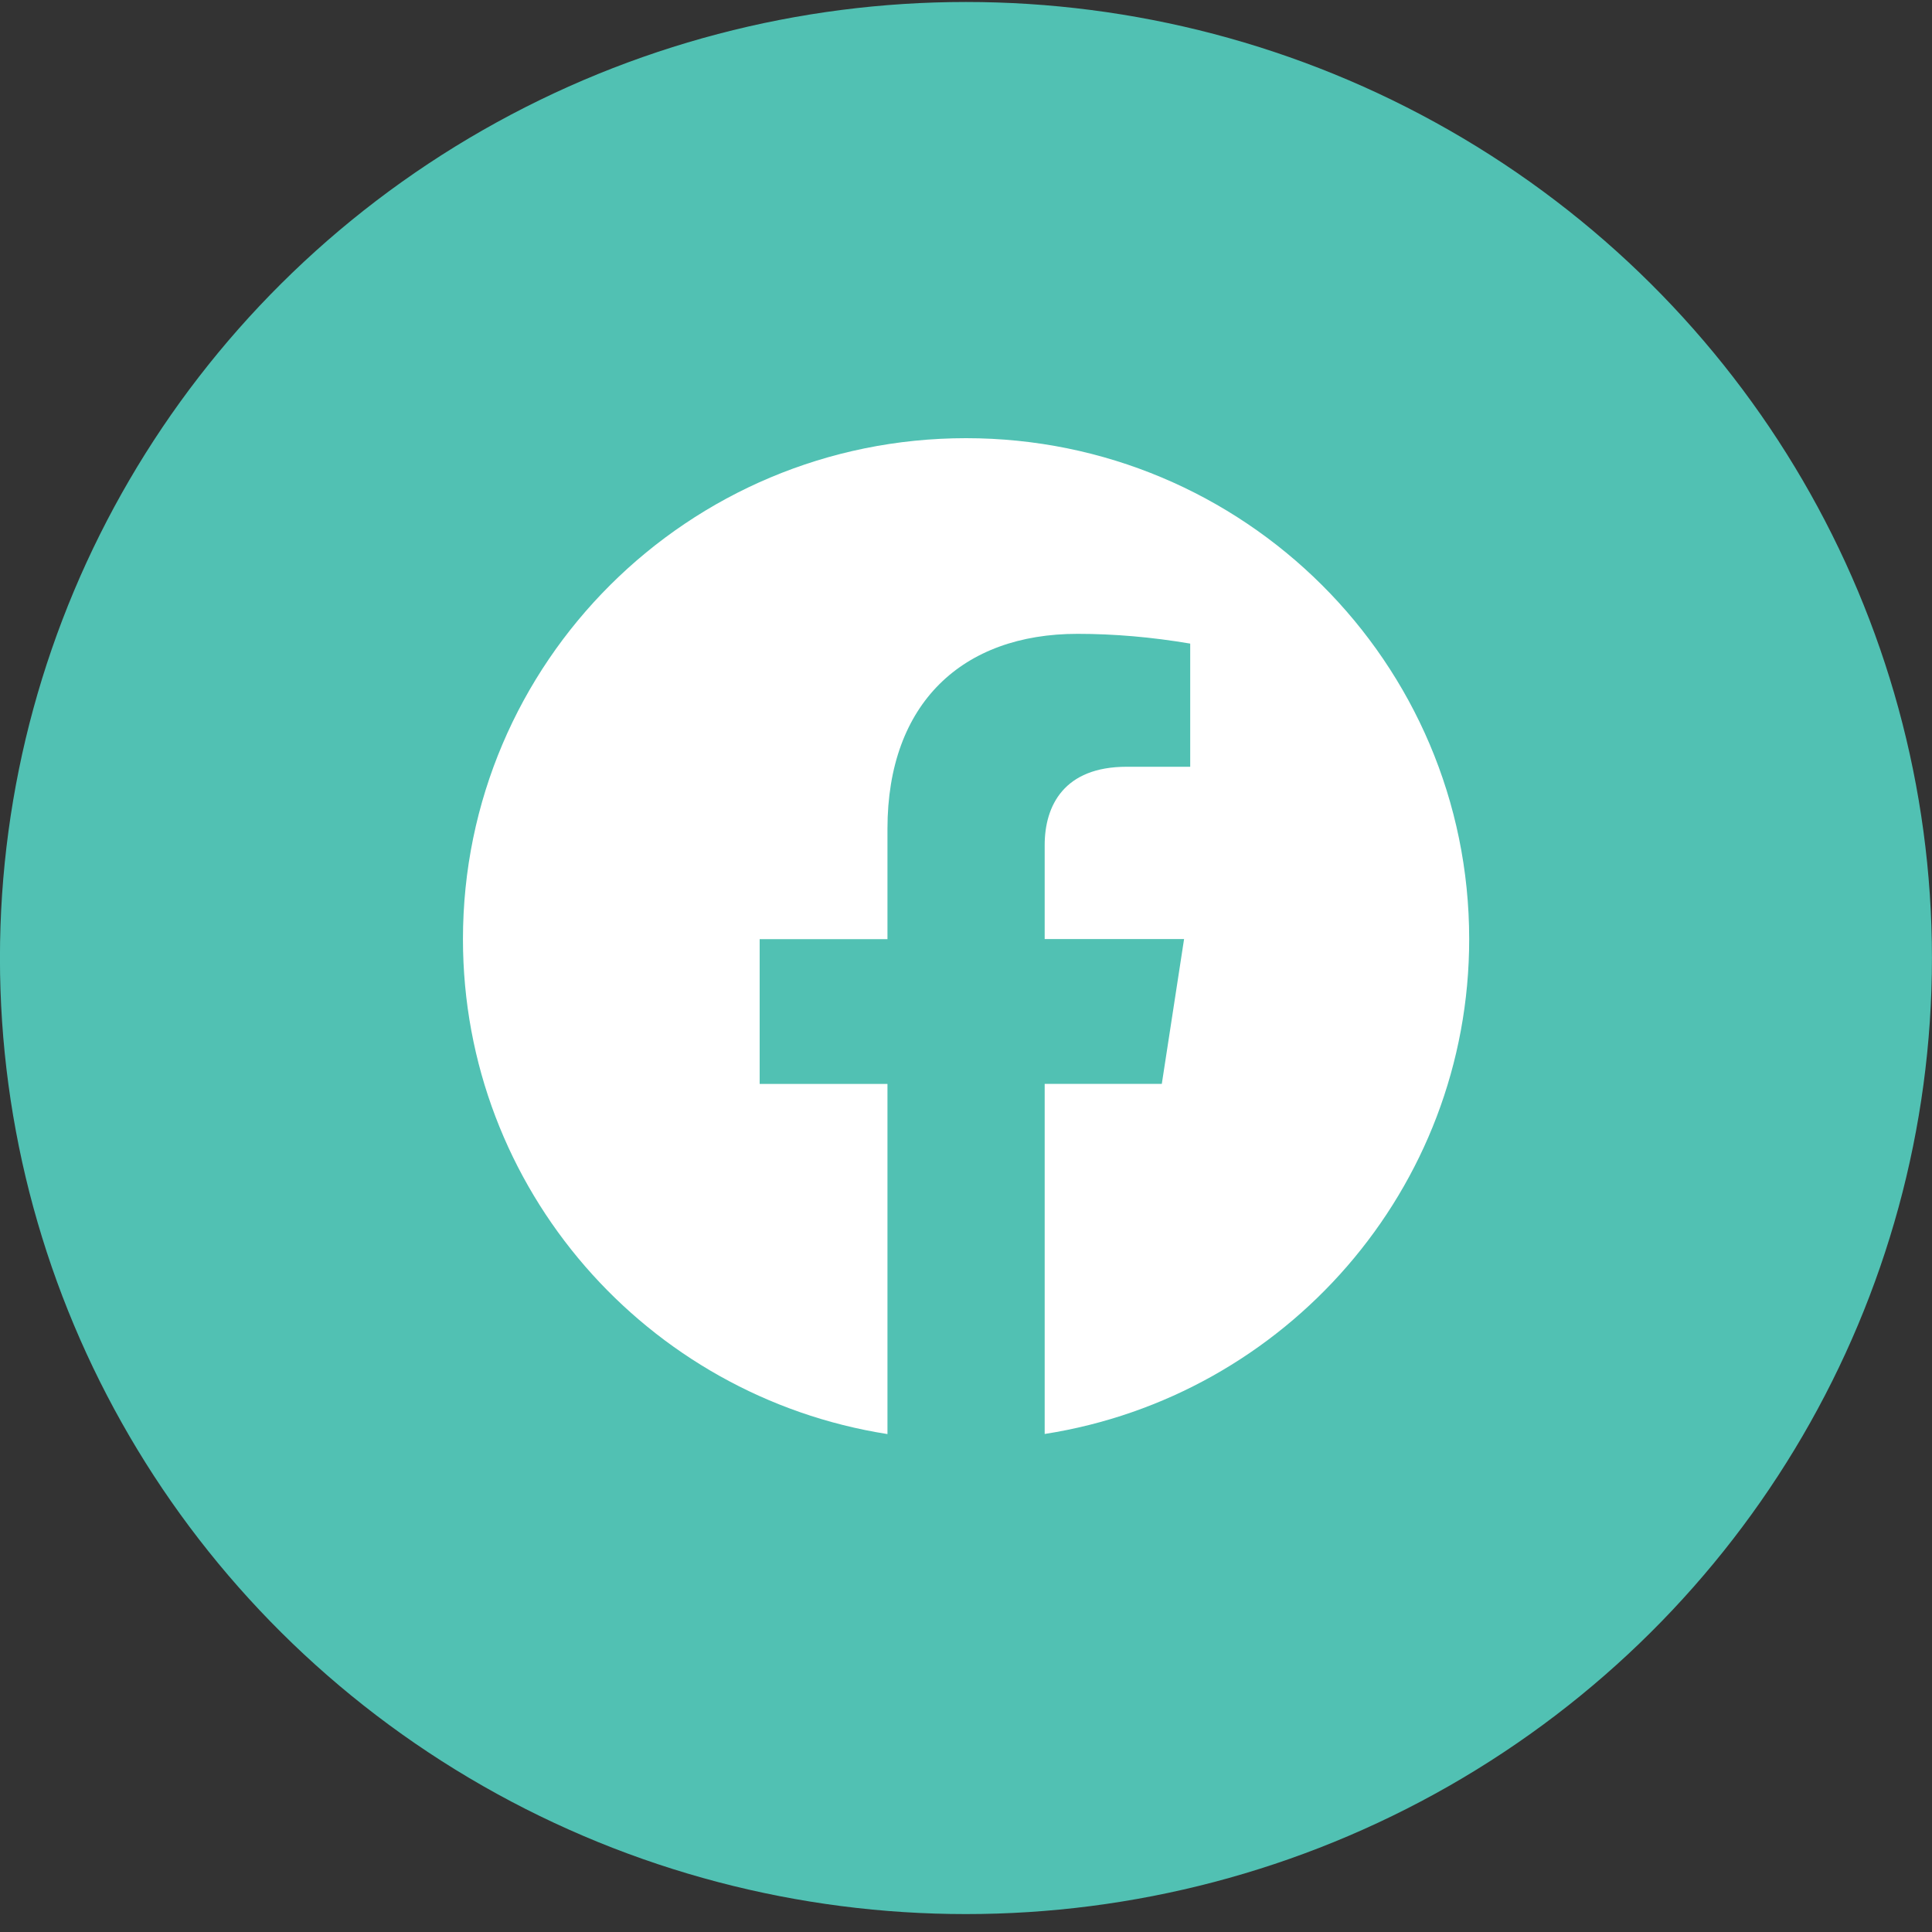
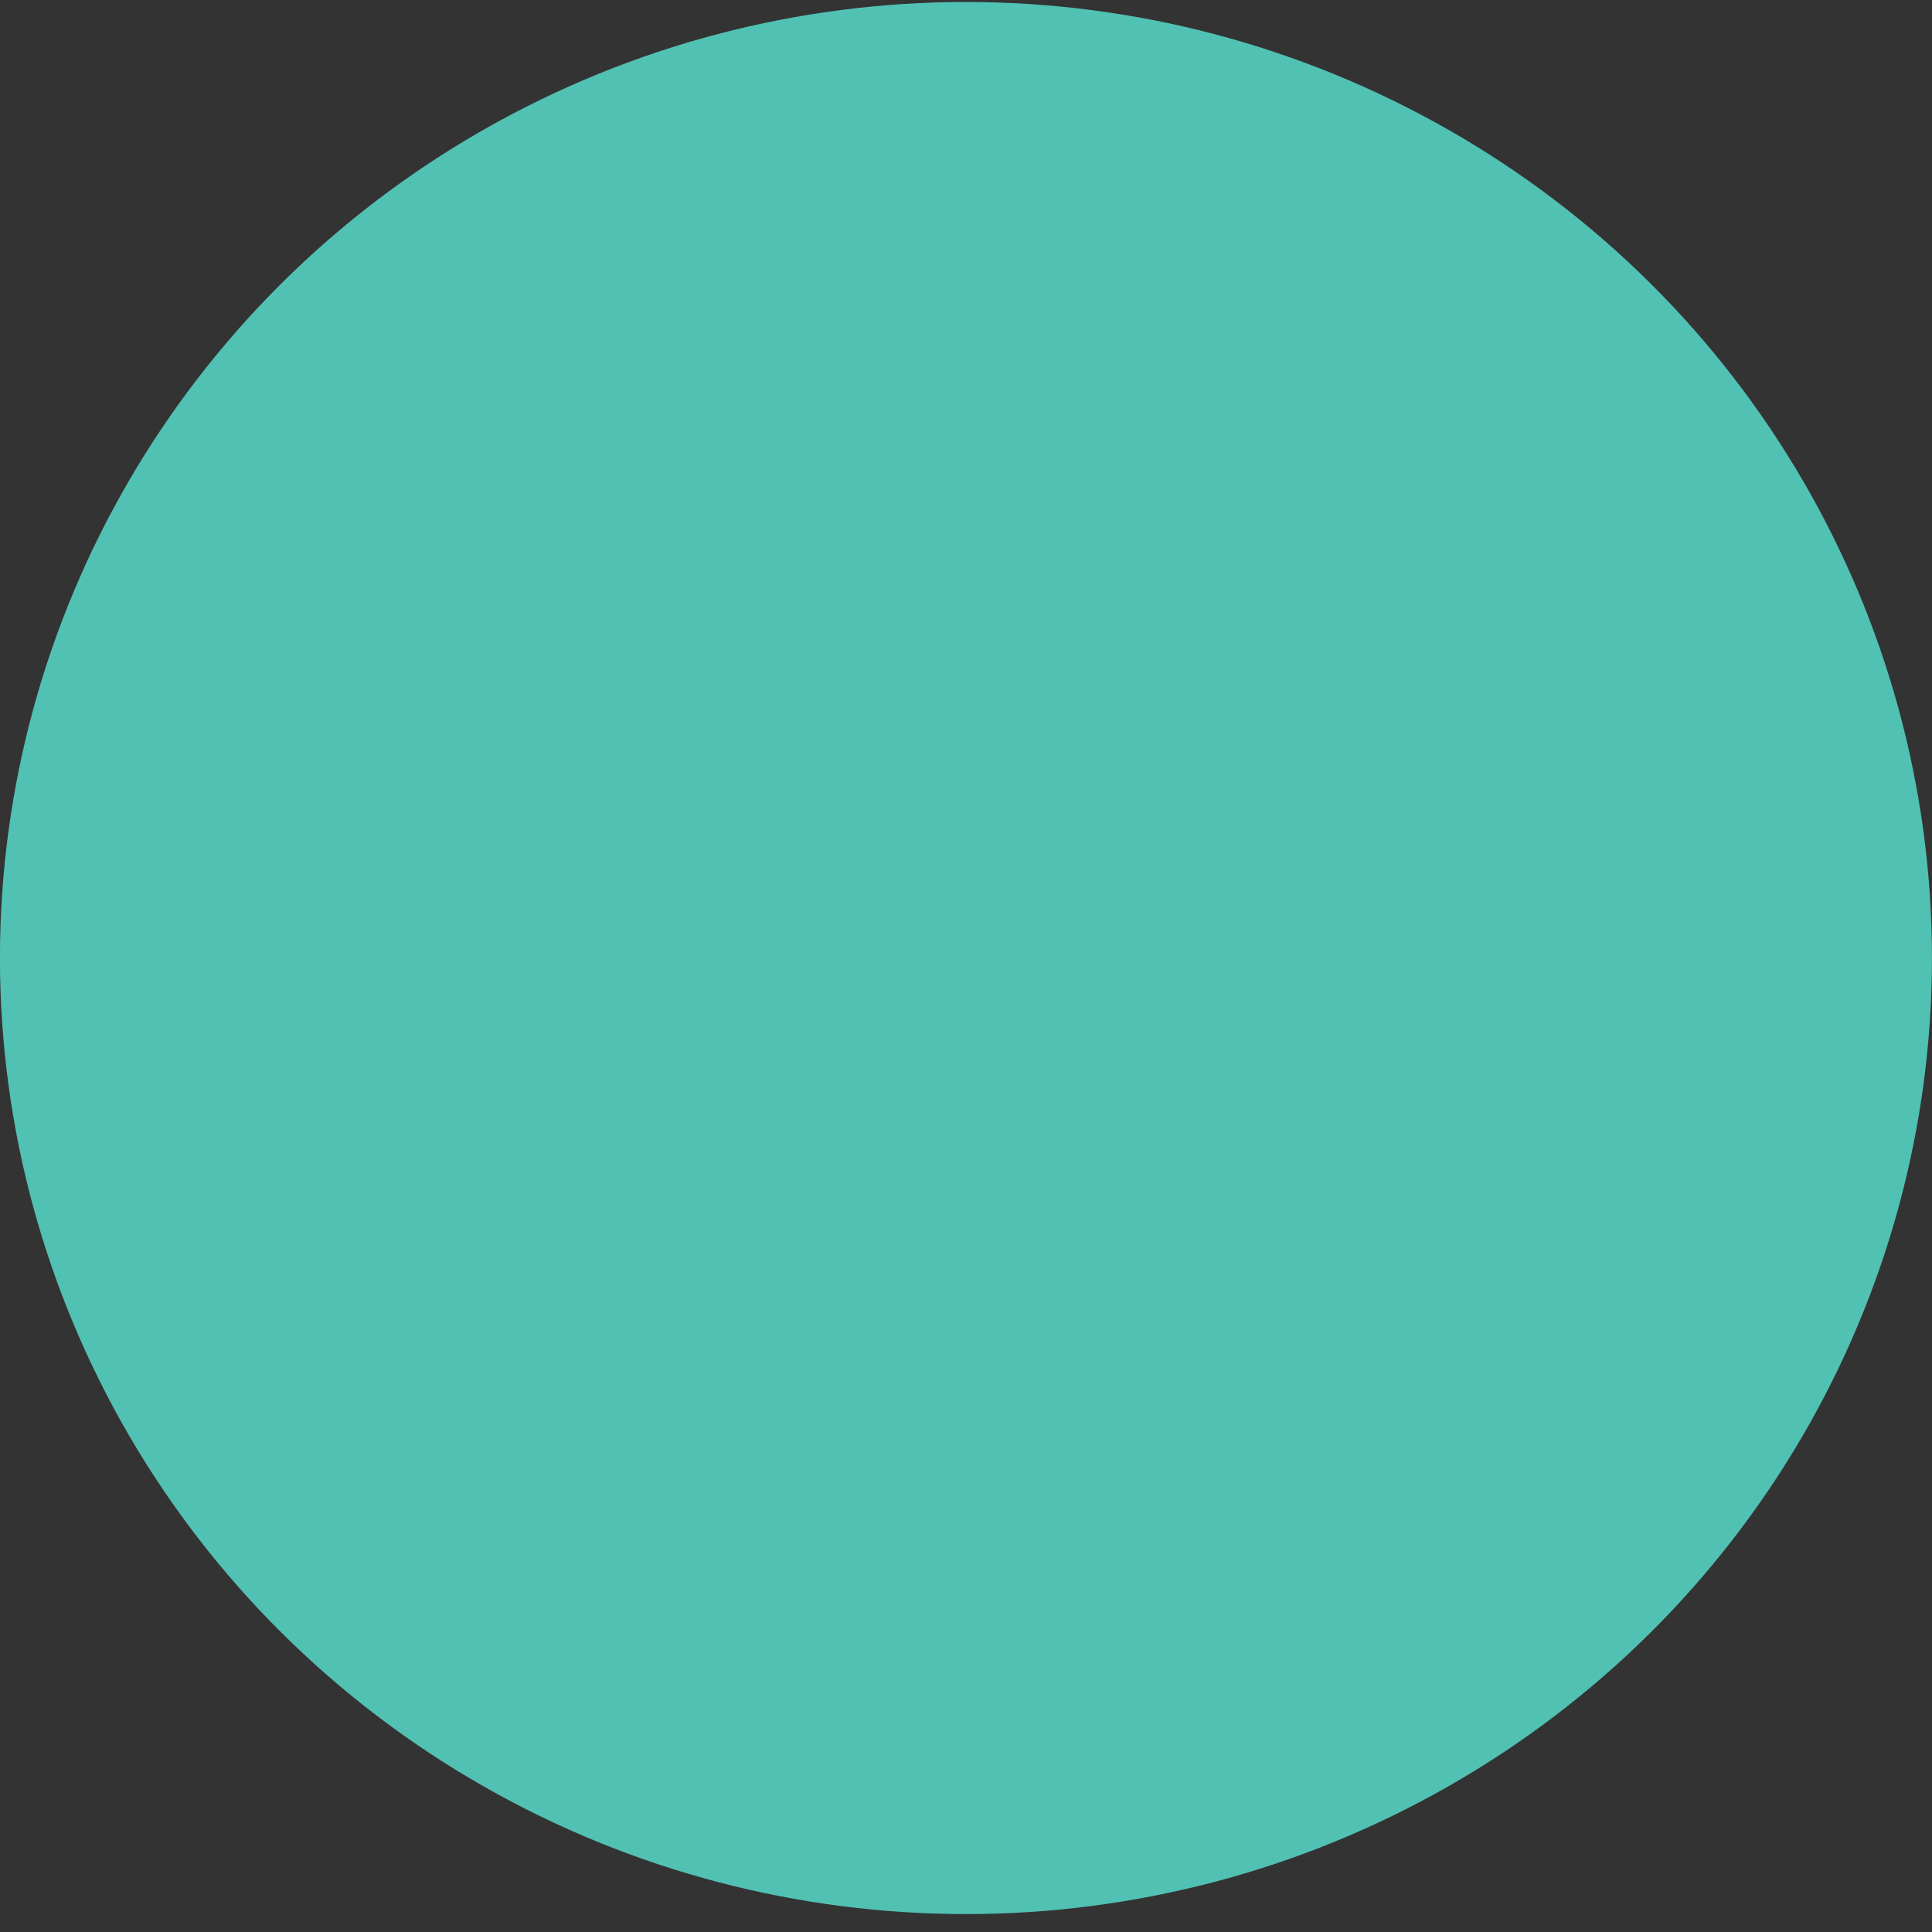
<svg xmlns="http://www.w3.org/2000/svg" width="40px" height="40px" viewBox="0 0 40 40" version="1.1">
  <rect x="0" y="0" width="40" height="40" fill="#333333" stroke="none" />
  <title>ui / social / fb</title>
  <g id="Page-1" stroke="none" stroke-width="1" fill="none" fill-rule="evenodd">
    <g id="PDP-V1" transform="translate(-215, -3265)">
      <g id="ui-/-social-/-fb" transform="translate(215, 3265)">
        <ellipse id="Oval" fill="#51C1B3" cx="19.999" cy="19.835" rx="20" ry="19.794" />
        <g id="Group" transform="translate(9.583, 8.701)">
          <g id="brand-/-facebook" />
-           <path d="M0.002,10.743 C0.002,15.919 3.811,20.209 8.791,20.99 L8.791,13.741 L6.145,13.741 L6.145,10.743 L8.791,10.743 L8.791,8.458 C8.791,5.856 10.347,4.422 12.725,4.422 C13.485,4.422 14.263,4.489 15.059,4.624 L15.059,7.174 L13.742,7.174 C12.45,7.174 12.046,7.975 12.046,8.796 L12.046,10.741 L14.932,10.741 L14.471,13.739 L12.046,13.739 L12.046,20.988 C17.026,20.211 20.835,15.92 20.835,10.743 C20.835,5.015 16.171,0.371 10.418,0.371 C4.666,0.371 0.002,5.015 0.002,10.743 Z" id="brand-/-facebook" fill="#FFFFFF" />
        </g>
      </g>
    </g>
  </g>
</svg>